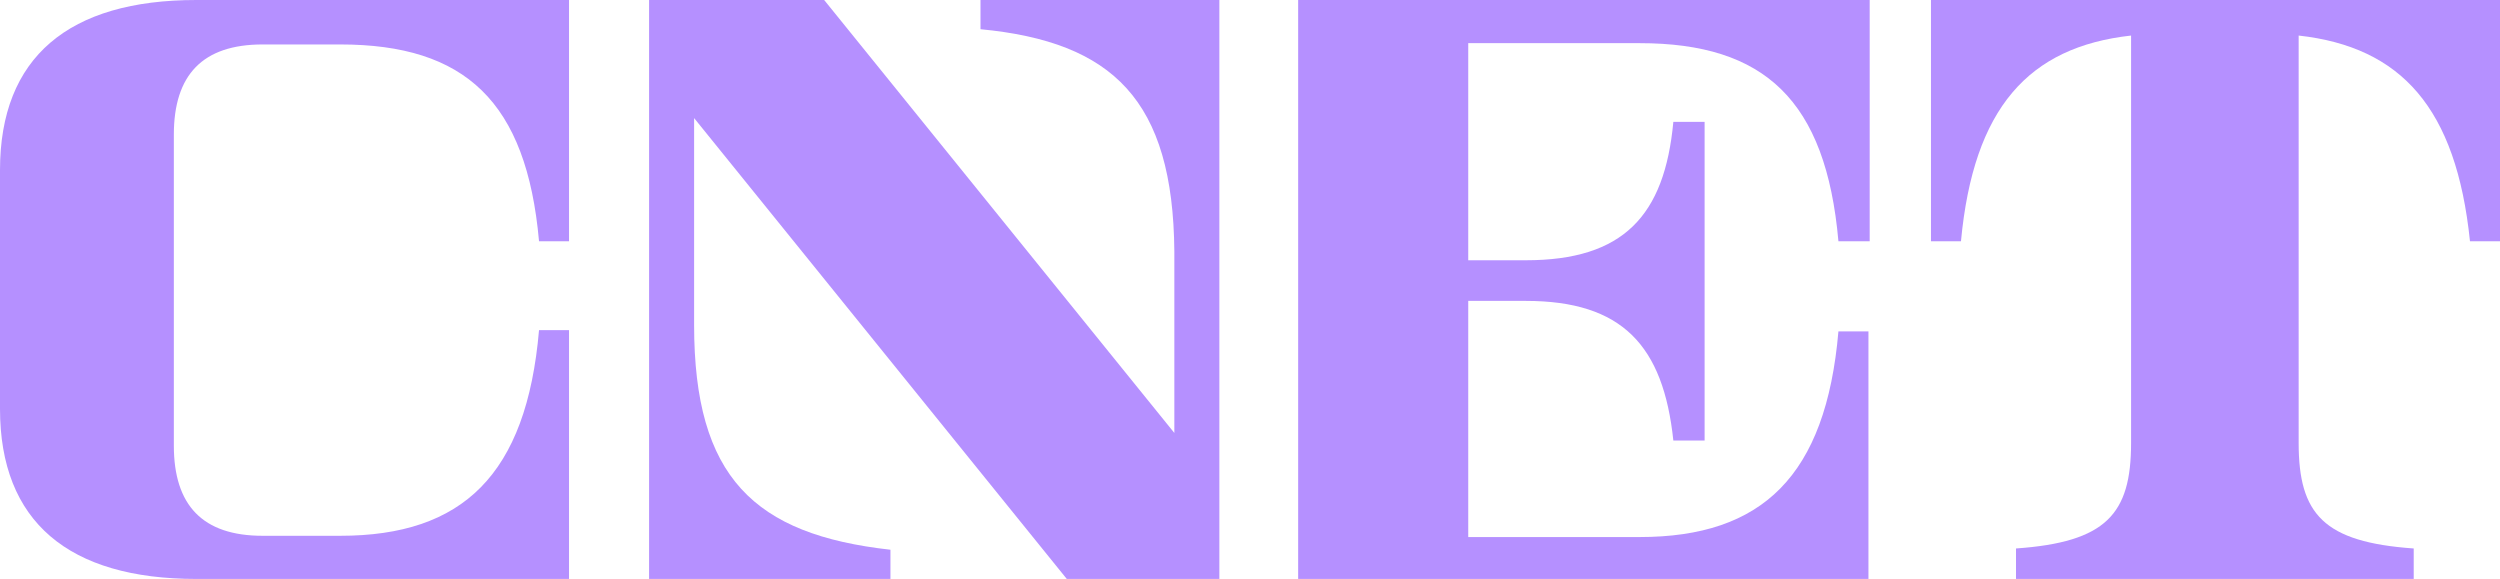
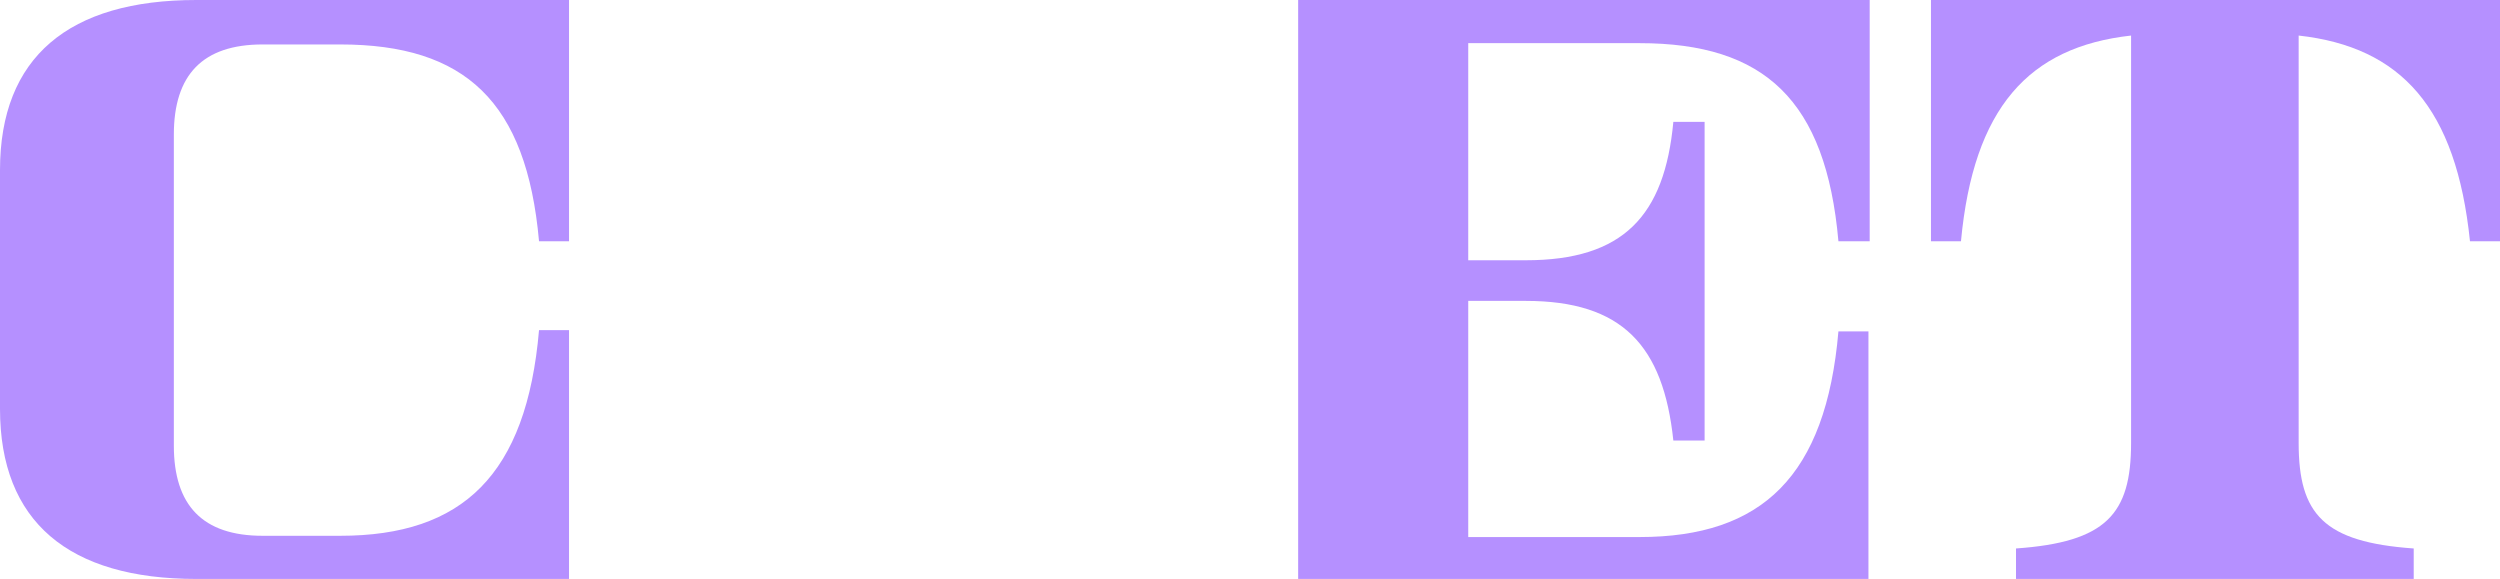
<svg xmlns="http://www.w3.org/2000/svg" width="95" height="22" viewBox="0 0 95 22" fill="none">
  <g clip-path="url(#clip0_1_99)">
    <path d="M0 6.465C0 2.171 2.614 0 7.461 0H21.623V9.167H20.483C20.008 3.86 17.679 1.689 12.927 1.689H9.98C7.699 1.689 6.606 2.846 6.606 5.114V16.934C6.606 19.202 7.699 20.36 9.98 20.36H12.927C17.584 20.36 20.008 18.044 20.483 12.544H21.623V22H7.461C2.614 22 0 19.829 0 15.535V6.465Z" fill="#B590FF" />
-     <path d="M46.336 0V22H40.538L26.376 4.487V12.351C26.376 18.14 28.657 20.311 33.837 20.89V22H24.665V0H31.318L44.625 16.452V9.553C44.577 3.811 42.296 1.592 37.259 1.11V0H46.336Z" fill="#B590FF" />
    <path d="M49.377 0H71.048V9.167H69.86C69.385 3.811 67.056 1.64 62.304 1.64H55.793V9.89H57.979C61.686 9.89 63.254 8.202 63.587 4.632H64.775V16.741H63.587C63.207 13.123 61.638 11.434 57.979 11.434H55.793V20.408H62.304C66.961 20.408 69.385 18.092 69.86 12.592H71.001V22.048H49.33V0H49.377Z" fill="#B590FF" />
    <path d="M95 0V9.167H93.859C93.337 4.101 91.246 1.785 87.349 1.351V16.838C87.349 19.54 88.299 20.601 91.721 20.842V22.048H76.608V20.842C80.03 20.601 80.981 19.54 80.981 16.838V1.351C77.084 1.785 74.993 4.101 74.517 9.167H73.377V0H95Z" fill="#B590FF" />
  </g>
  <defs>
    <clipPath id="clip0_1_99">
      <rect width="95" height="22" fill="white" />
    </clipPath>
  </defs>
</svg>